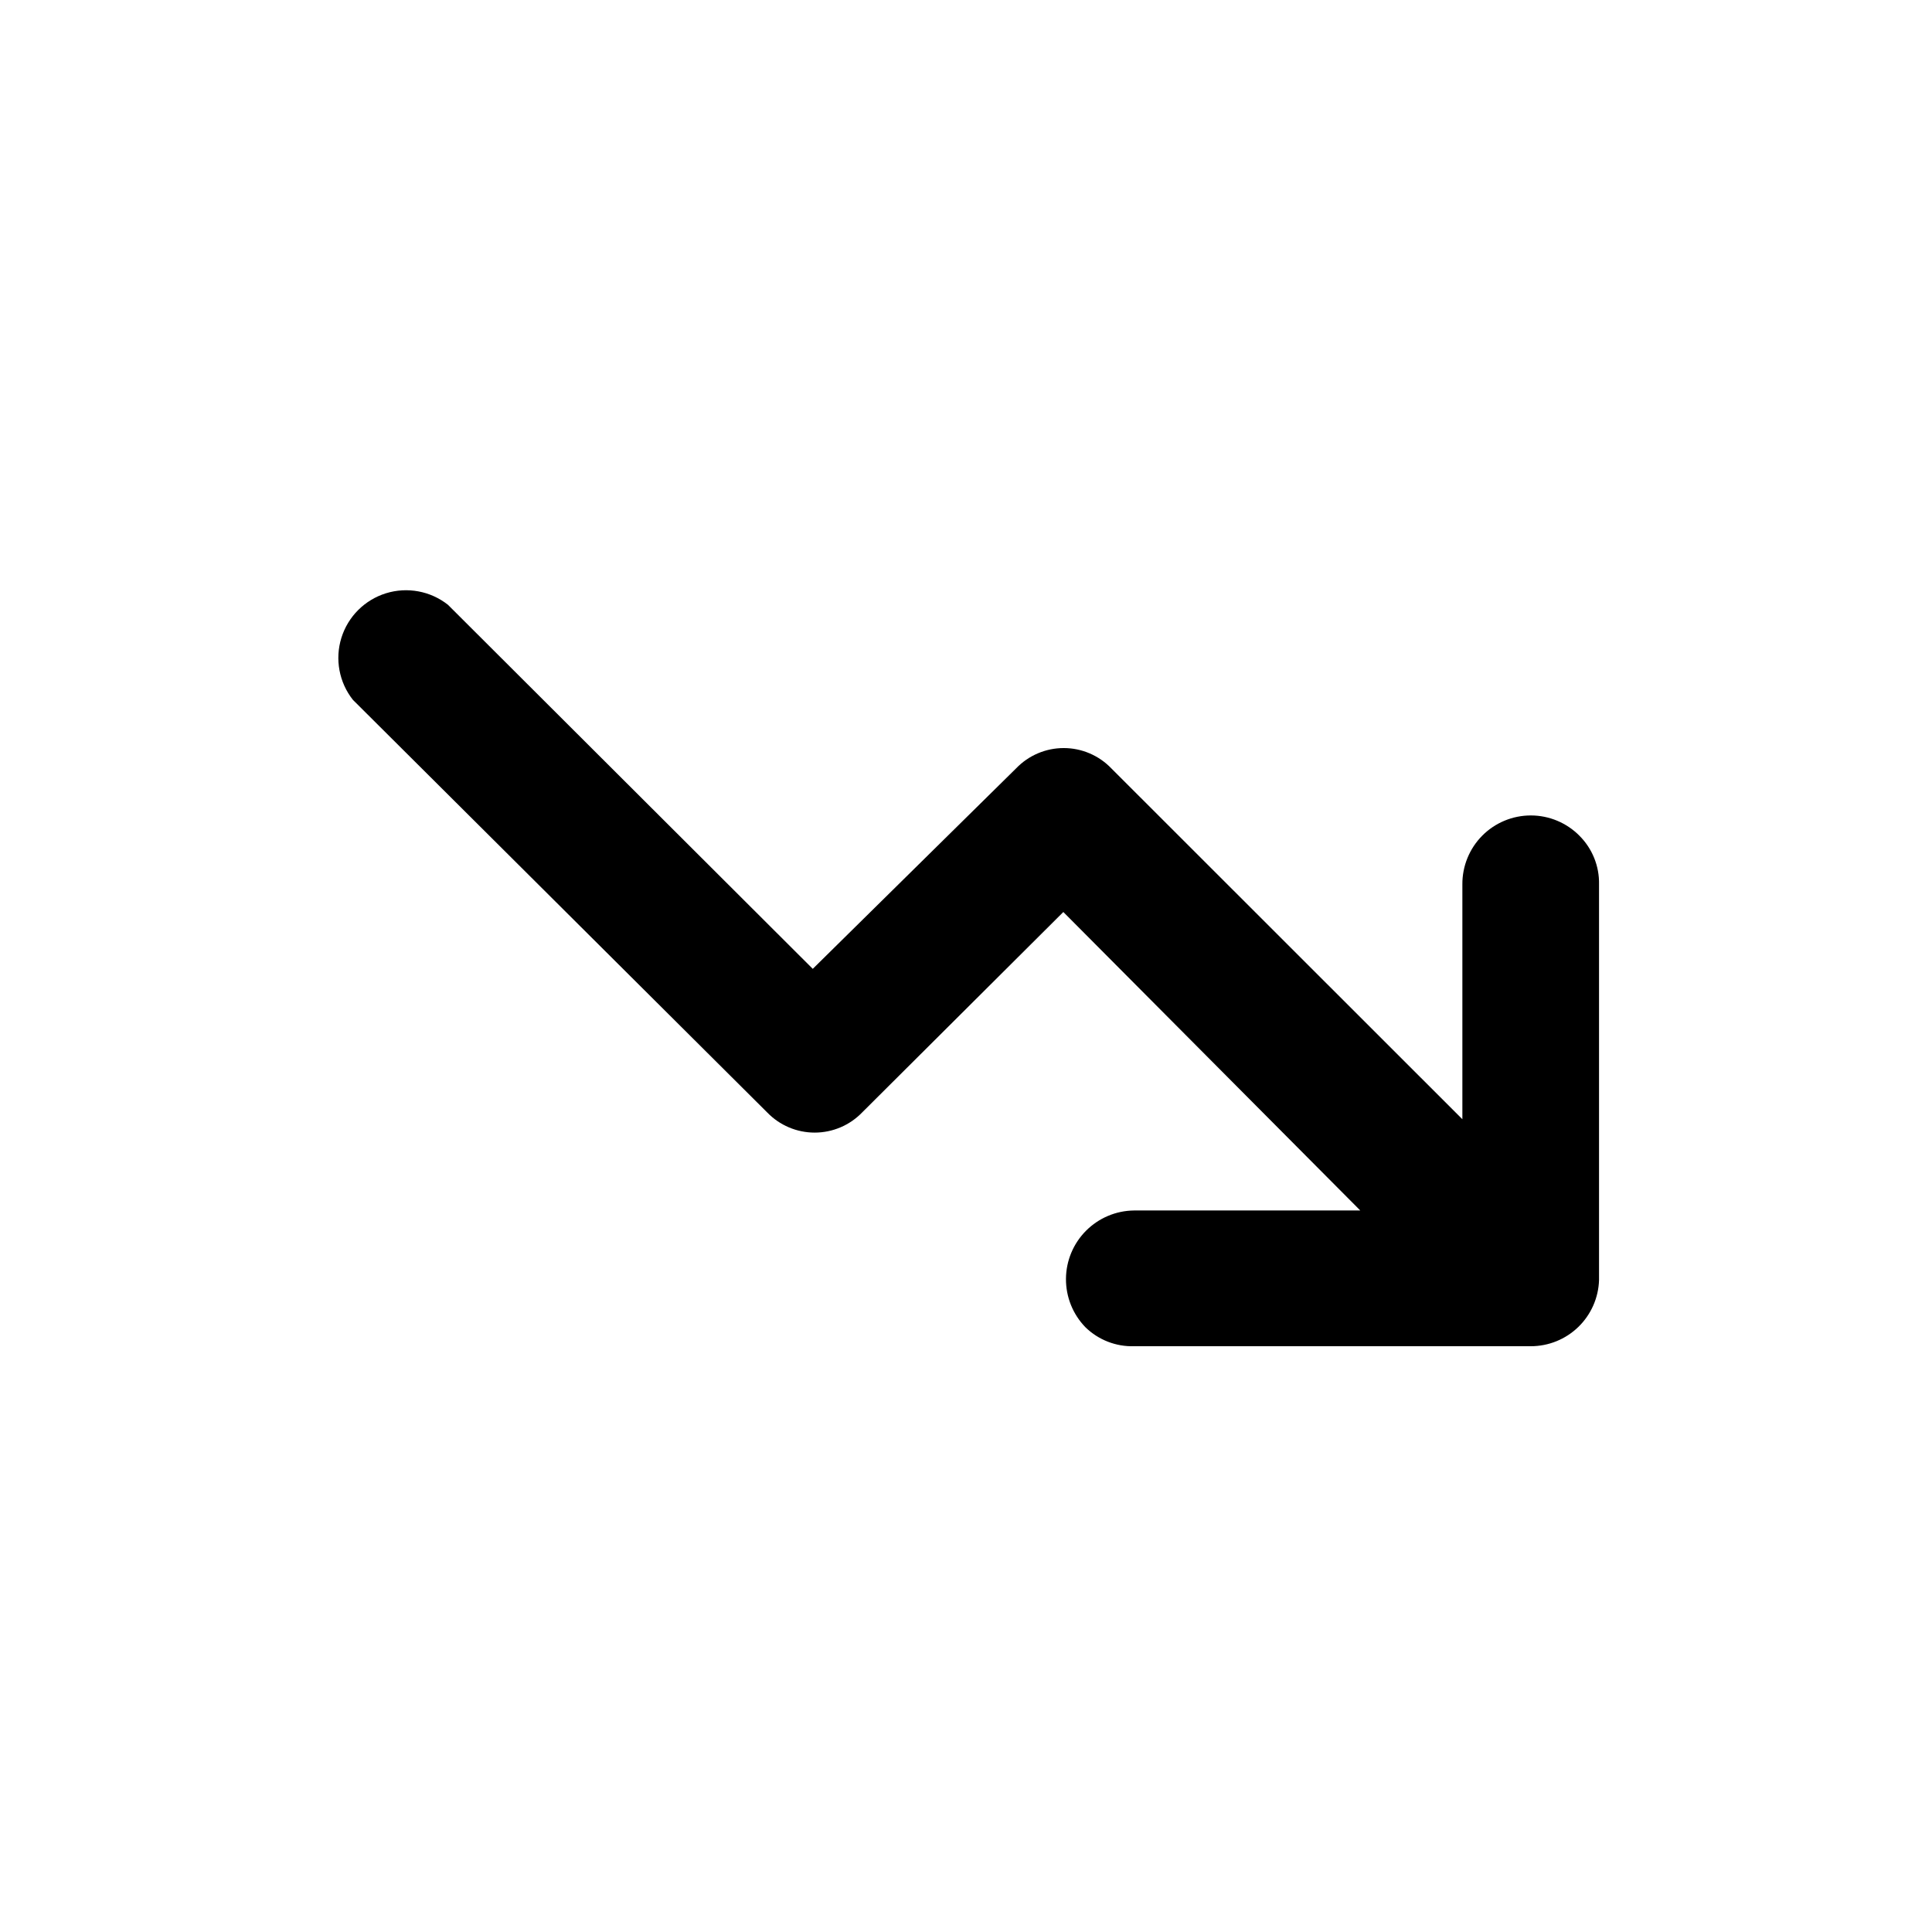
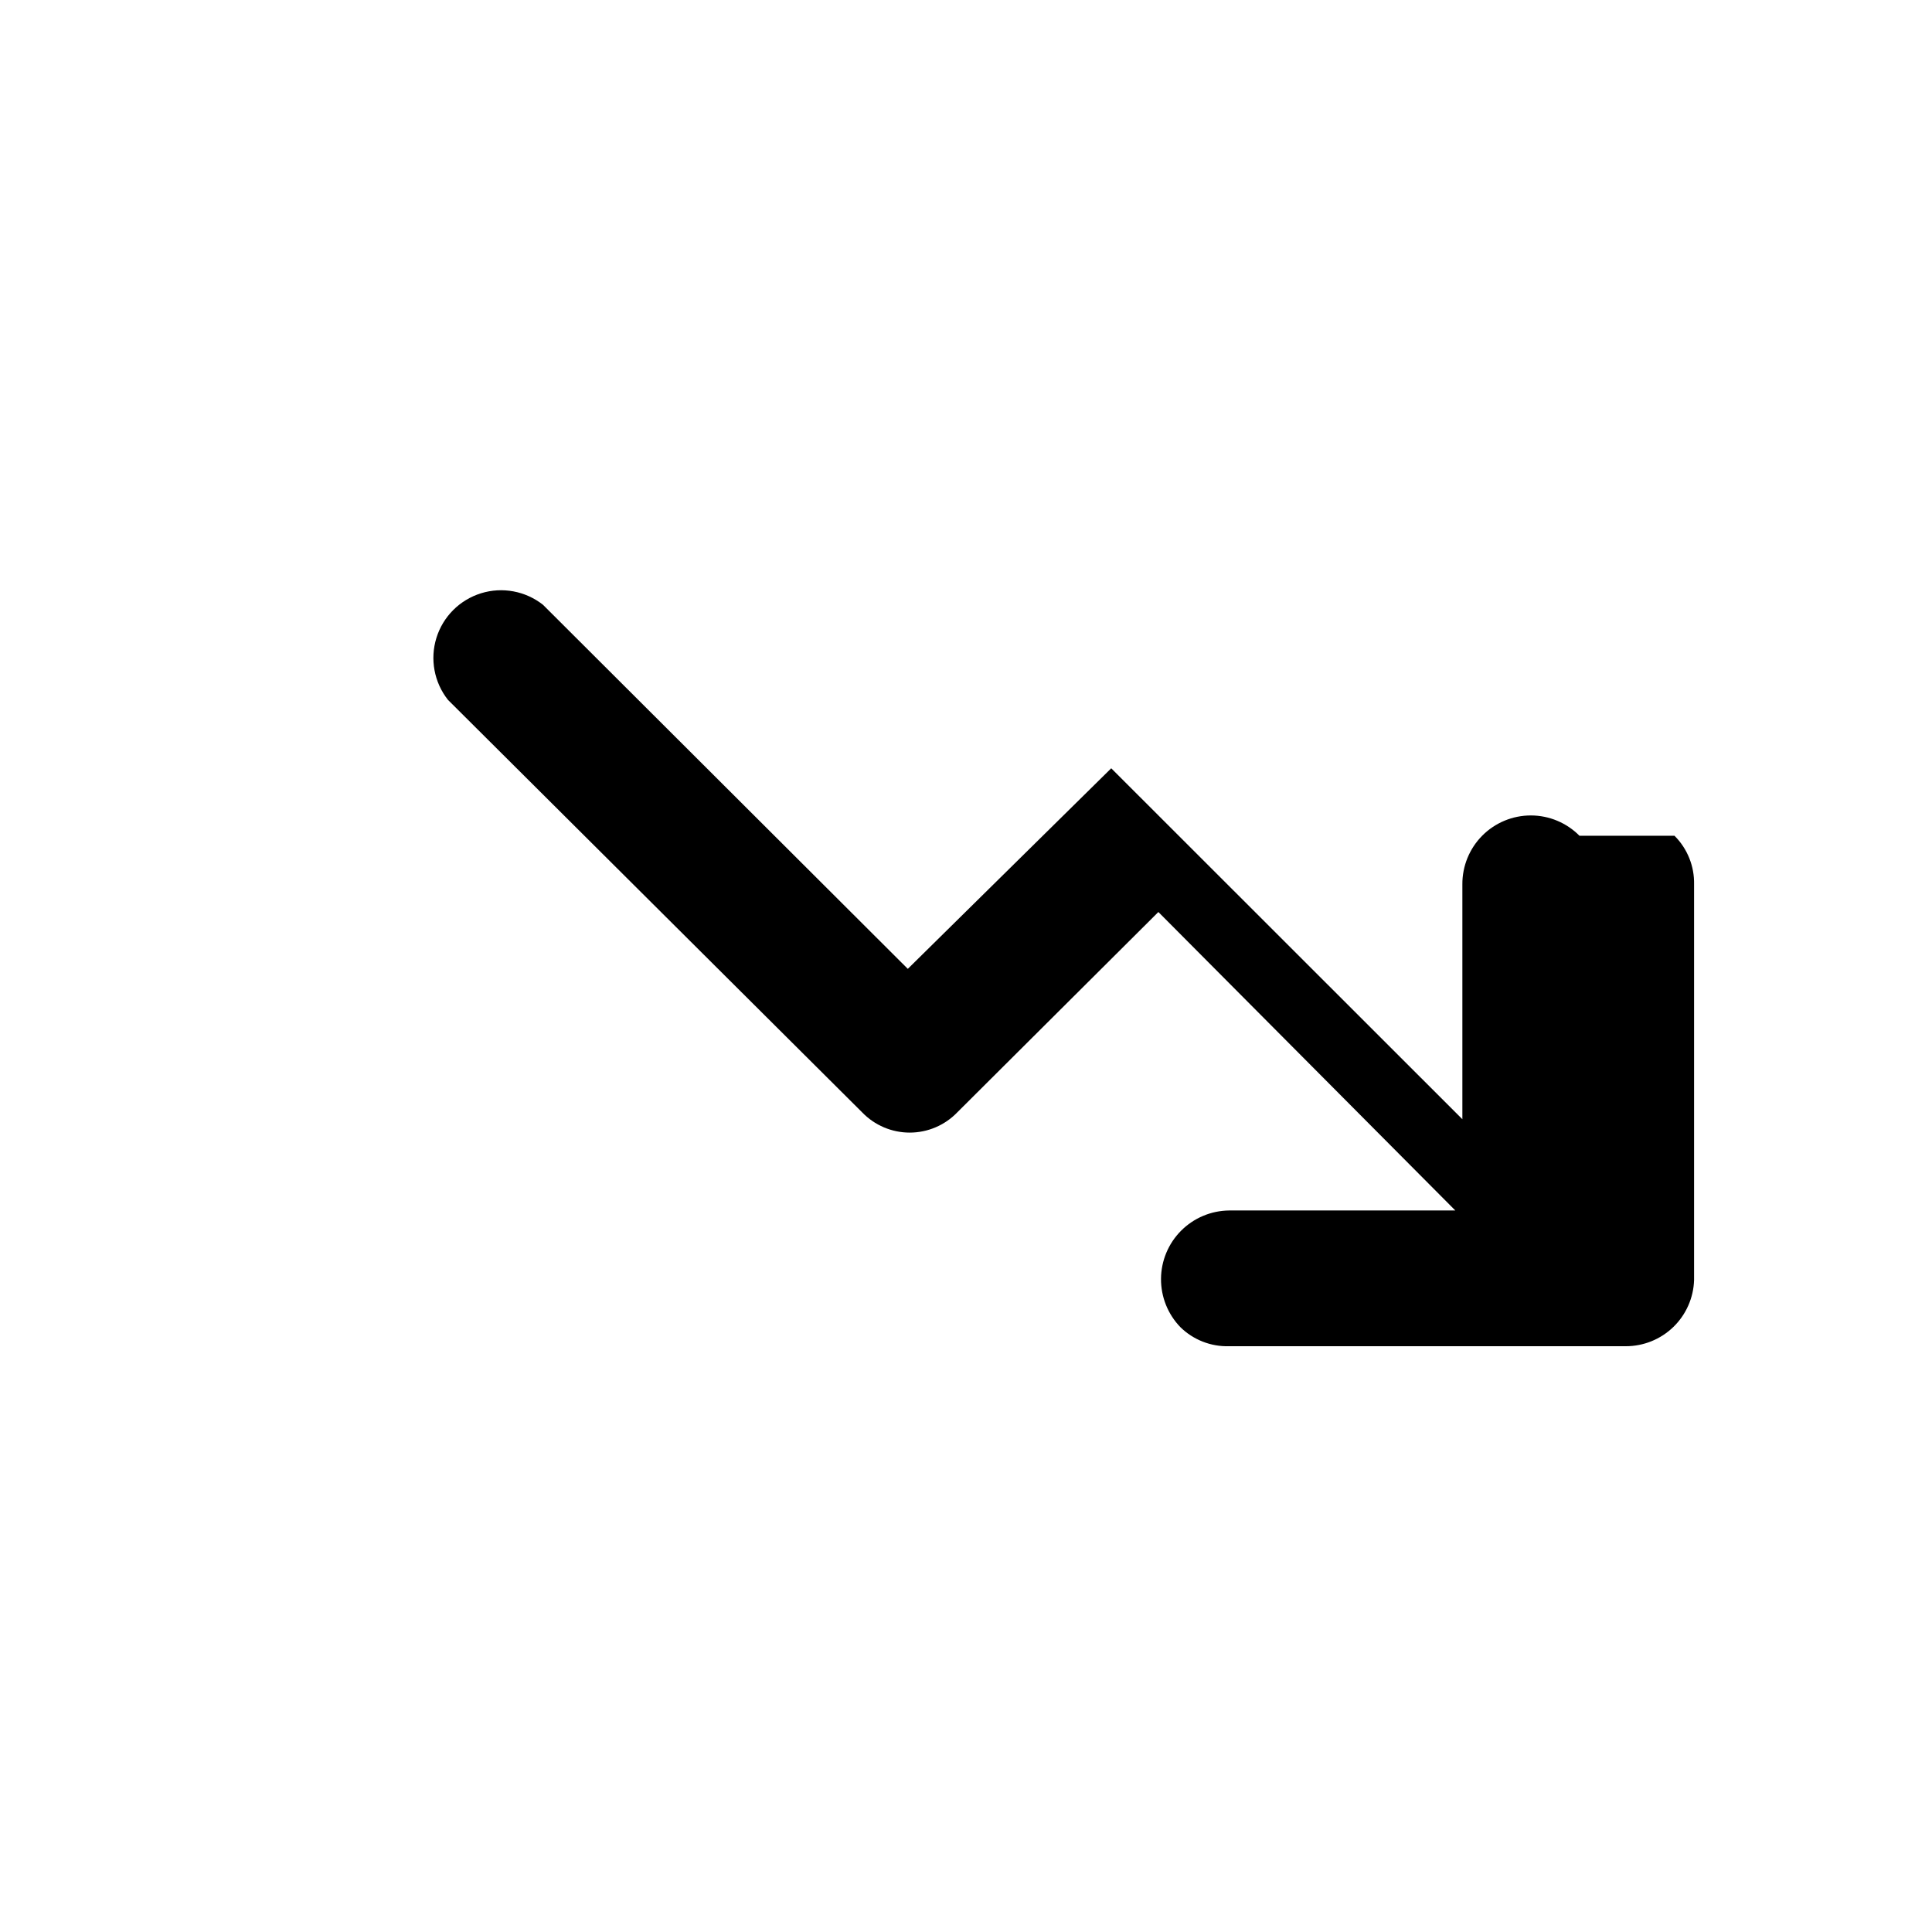
<svg xmlns="http://www.w3.org/2000/svg" fill="#000000" width="800px" height="800px" version="1.1" viewBox="144 144 512 512">
-   <path d="m562.58 365.49c-3.402-3.441-8.039-5.383-12.879-5.387-4.84-0.004-9.48 1.922-12.891 5.356-3.406 3.434-5.305 8.09-5.266 12.93v62.219l-93.055-93.004c-3.293-3.422-7.84-5.359-12.594-5.359-4.754 0-9.301 1.938-12.594 5.359l-53.91 53.152-96.68-96.48c-4.641-3.66-10.785-4.801-16.426-3.051-5.644 1.754-10.062 6.172-11.816 11.816-1.75 5.644-0.609 11.789 3.051 16.426l109.78 109.33c3.293 3.422 7.844 5.356 12.594 5.356 4.754 0 9.301-1.934 12.598-5.356l53.301-53.102 78.695 79.098h-59.953c-4.781 0.051-9.352 1.977-12.727 5.367-3.375 3.387-5.285 7.965-5.316 12.746-0.031 4.785 1.816 9.387 5.144 12.82 3.438 3.363 8.094 5.18 12.898 5.039h105.14c4.703 0 9.223-1.828 12.598-5.102 3.375-3.273 5.344-7.731 5.488-12.434v-104.84c0.105-4.828-1.77-9.488-5.188-12.898z" />
+   <path d="m562.58 365.49c-3.402-3.441-8.039-5.383-12.879-5.387-4.84-0.004-9.48 1.922-12.891 5.356-3.406 3.434-5.305 8.09-5.266 12.93v62.219l-93.055-93.004l-53.91 53.152-96.68-96.48c-4.641-3.66-10.785-4.801-16.426-3.051-5.644 1.754-10.062 6.172-11.816 11.816-1.75 5.644-0.609 11.789 3.051 16.426l109.78 109.33c3.293 3.422 7.844 5.356 12.594 5.356 4.754 0 9.301-1.934 12.598-5.356l53.301-53.102 78.695 79.098h-59.953c-4.781 0.051-9.352 1.977-12.727 5.367-3.375 3.387-5.285 7.965-5.316 12.746-0.031 4.785 1.816 9.387 5.144 12.82 3.438 3.363 8.094 5.18 12.898 5.039h105.14c4.703 0 9.223-1.828 12.598-5.102 3.375-3.273 5.344-7.731 5.488-12.434v-104.84c0.105-4.828-1.77-9.488-5.188-12.898z" />
</svg>